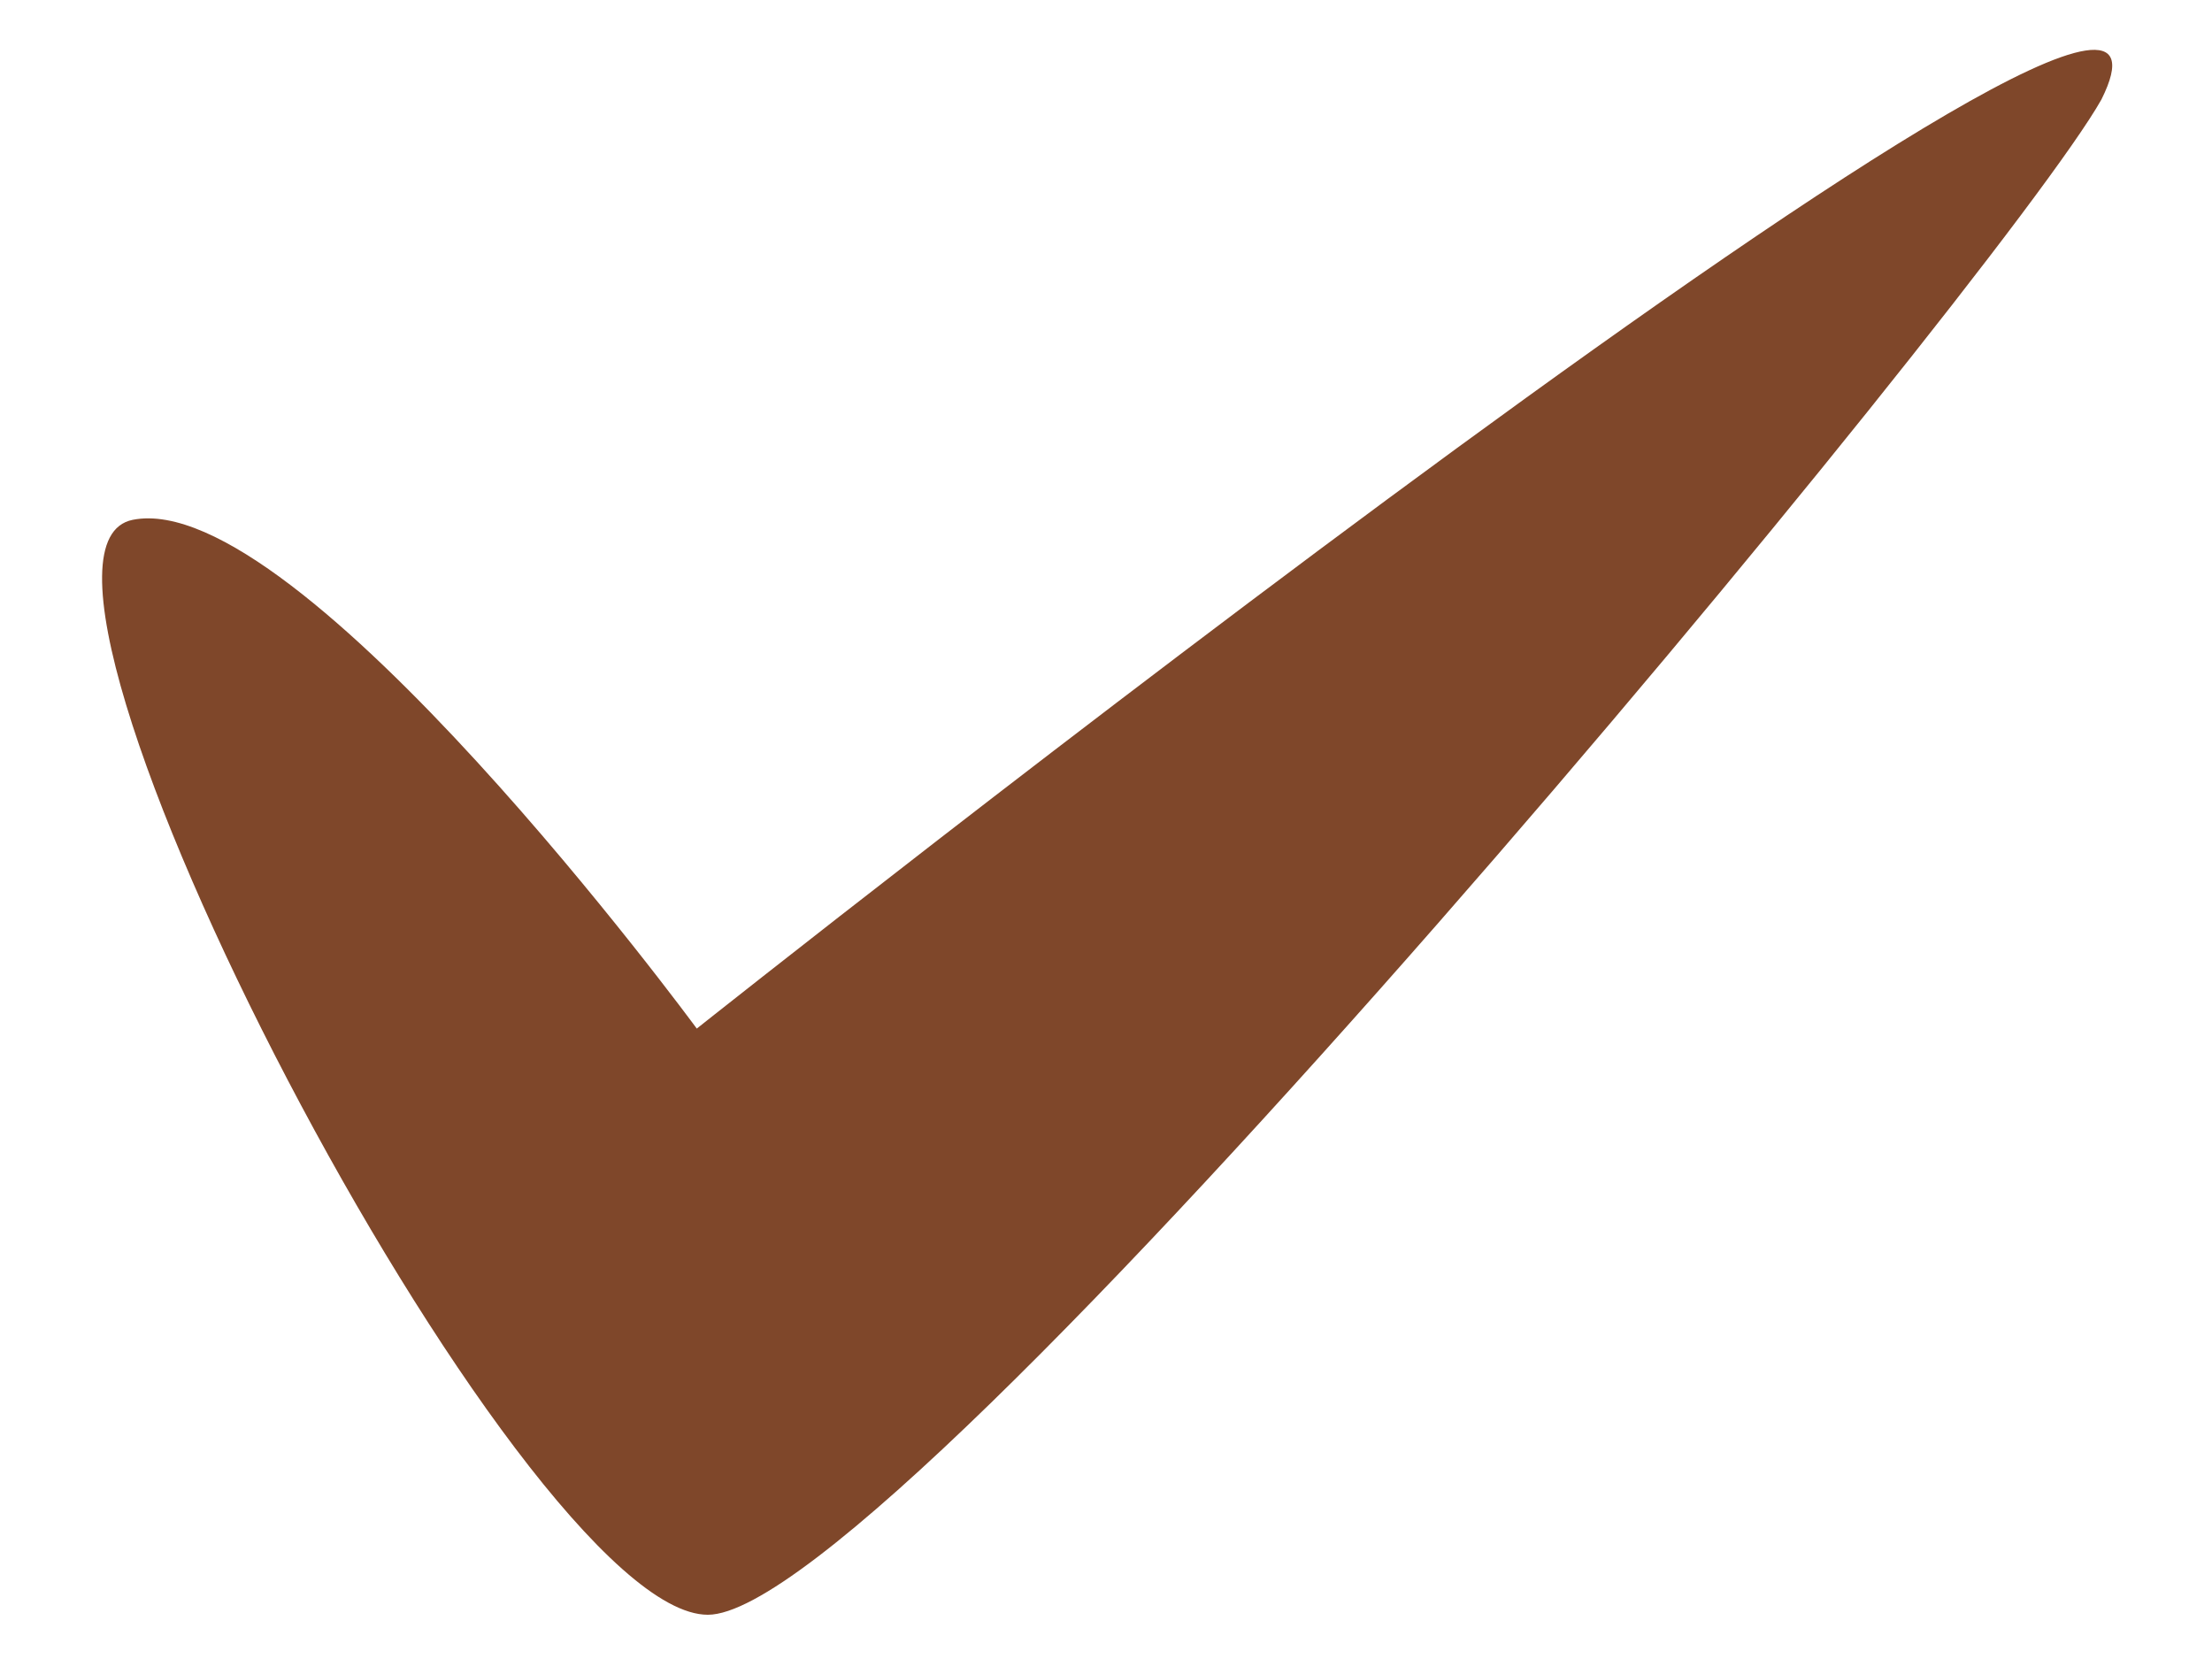
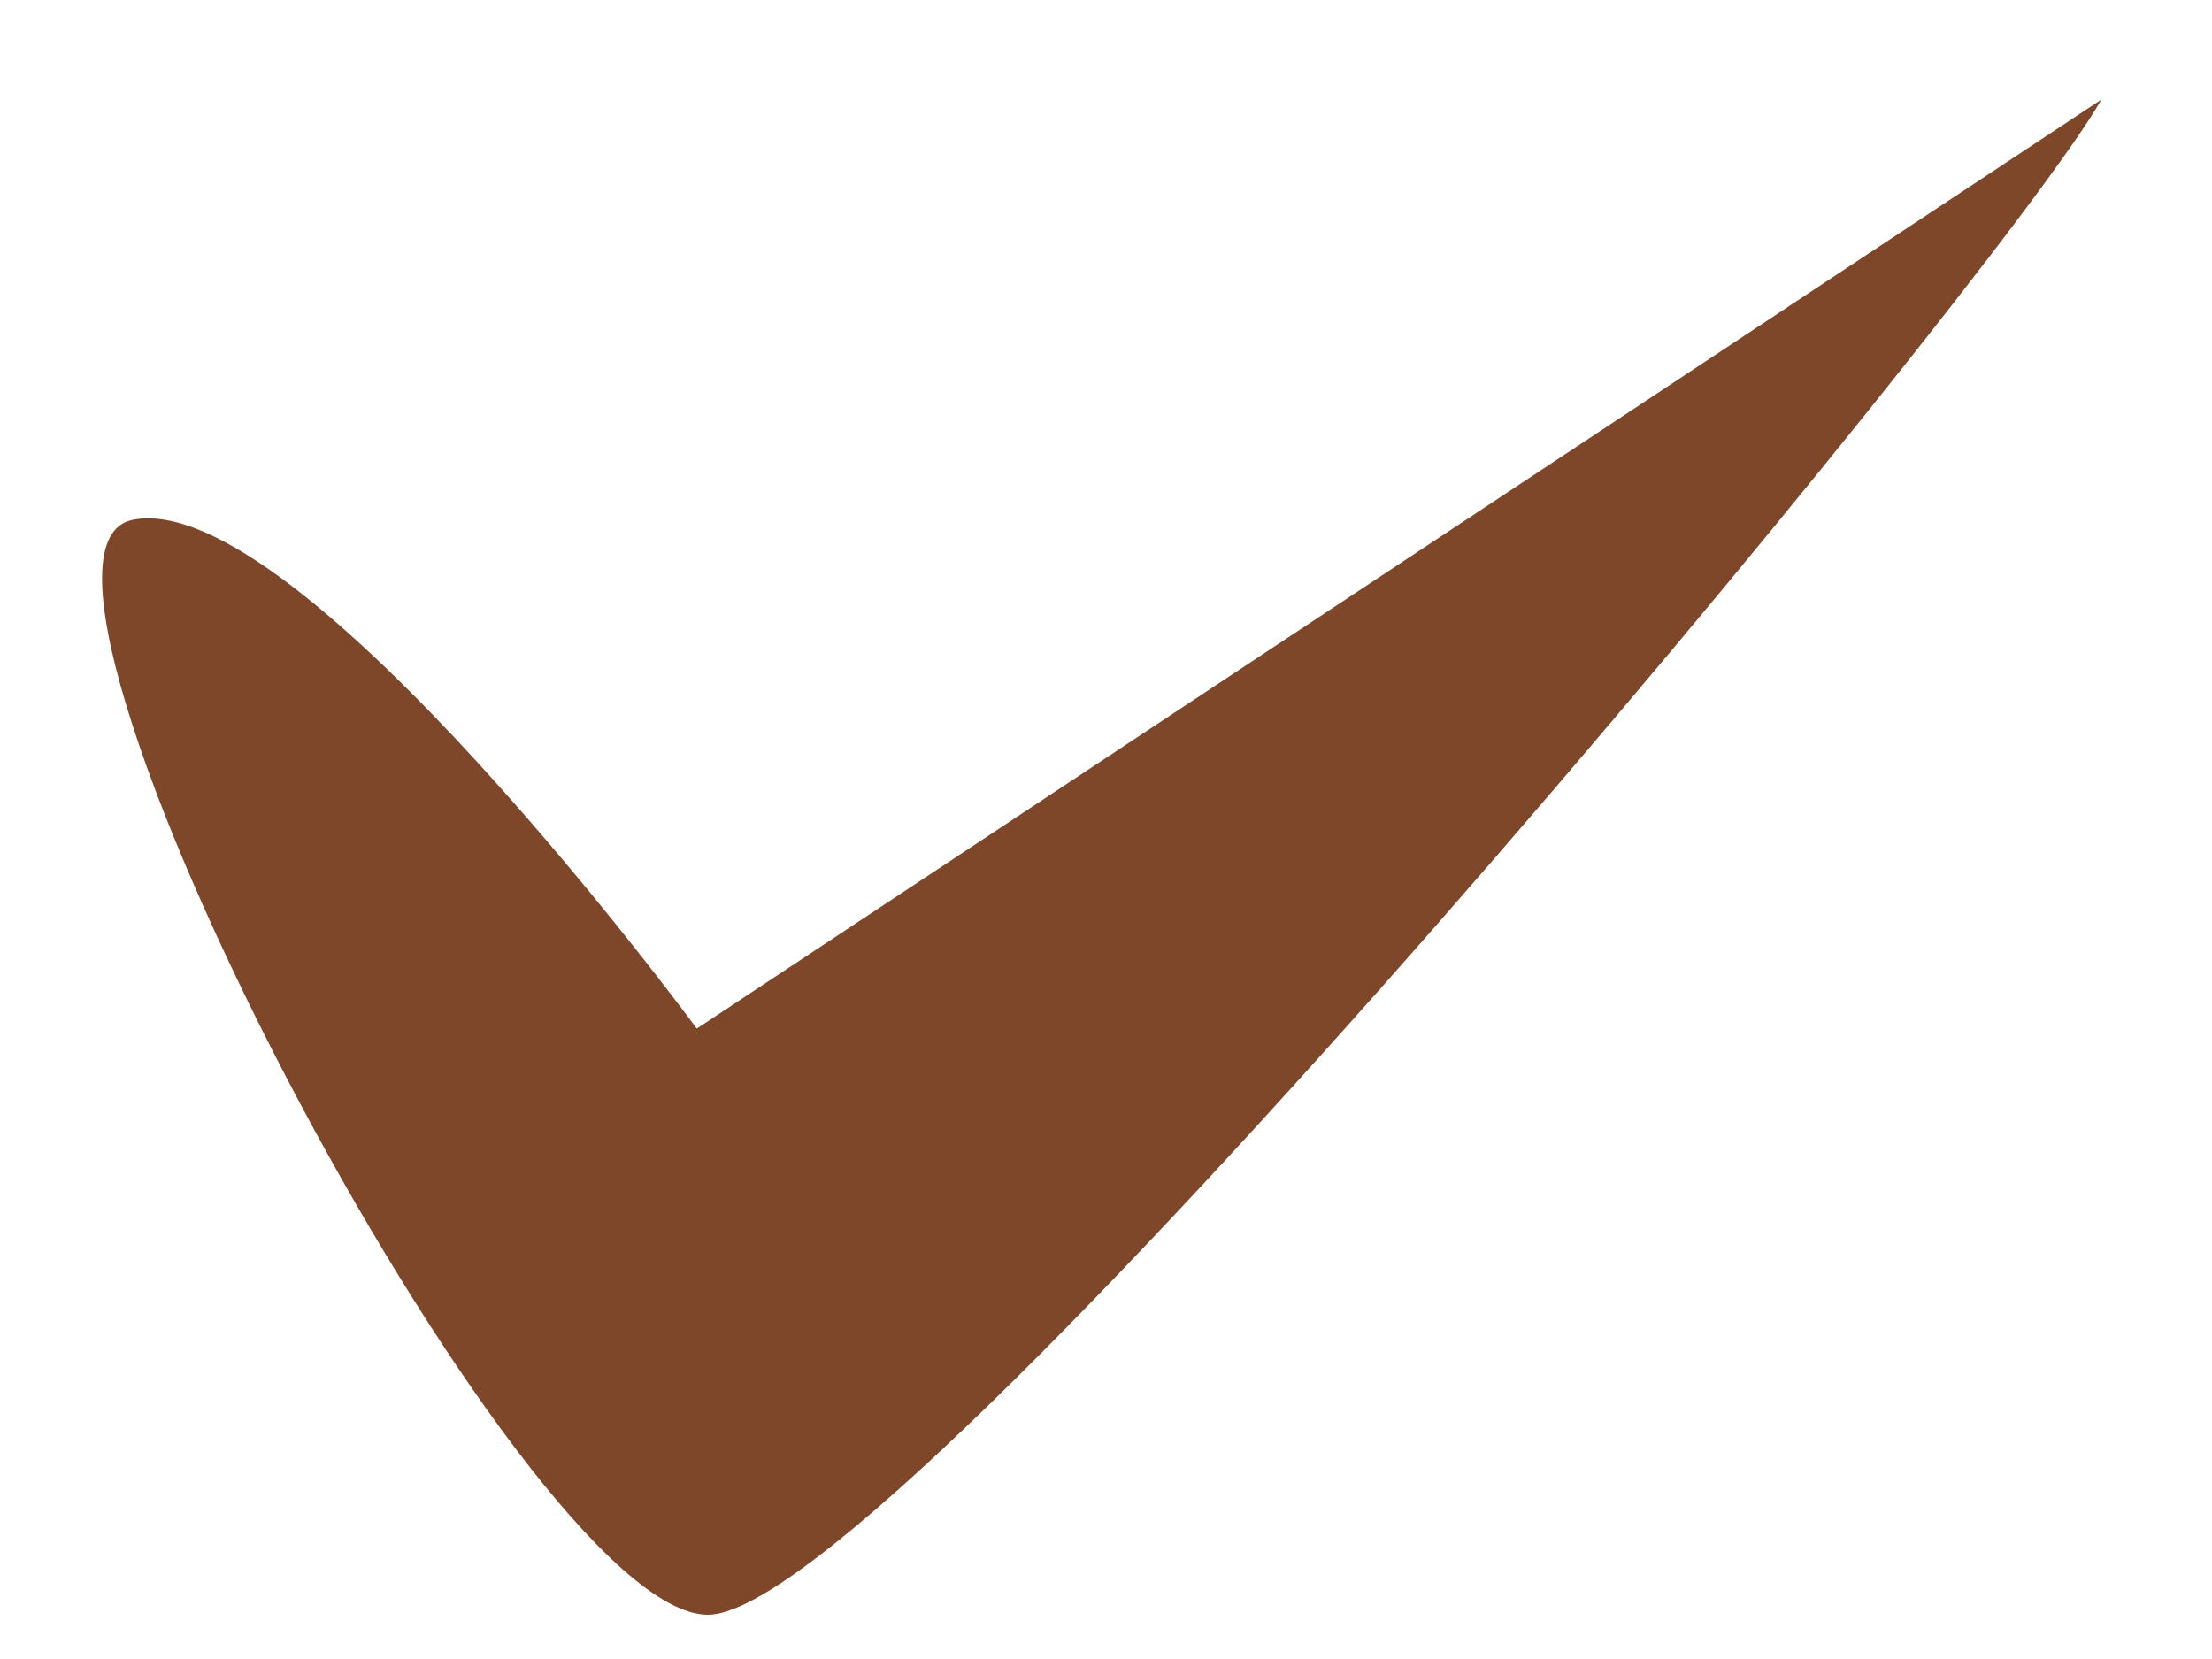
<svg xmlns="http://www.w3.org/2000/svg" version="1.1" id="Livello_1" x="0px" y="0px" viewBox="0 0 20 15" style="enable-background:new 0 0 20 15;" xml:space="preserve">
  <style type="text/css"> .st0{fill:#7F472A;} </style>
  <title>spunta</title>
-   <path class="st0" d="M19,0.9C18.1,2.5,8.1,14.6,6.4,14.6S-0.3,5,1.2,4.7s5.1,4.6,5.1,4.6S20.4-1.9,19,0.9z" />
+   <path class="st0" d="M19,0.9C18.1,2.5,8.1,14.6,6.4,14.6S-0.3,5,1.2,4.7s5.1,4.6,5.1,4.6z" />
</svg>